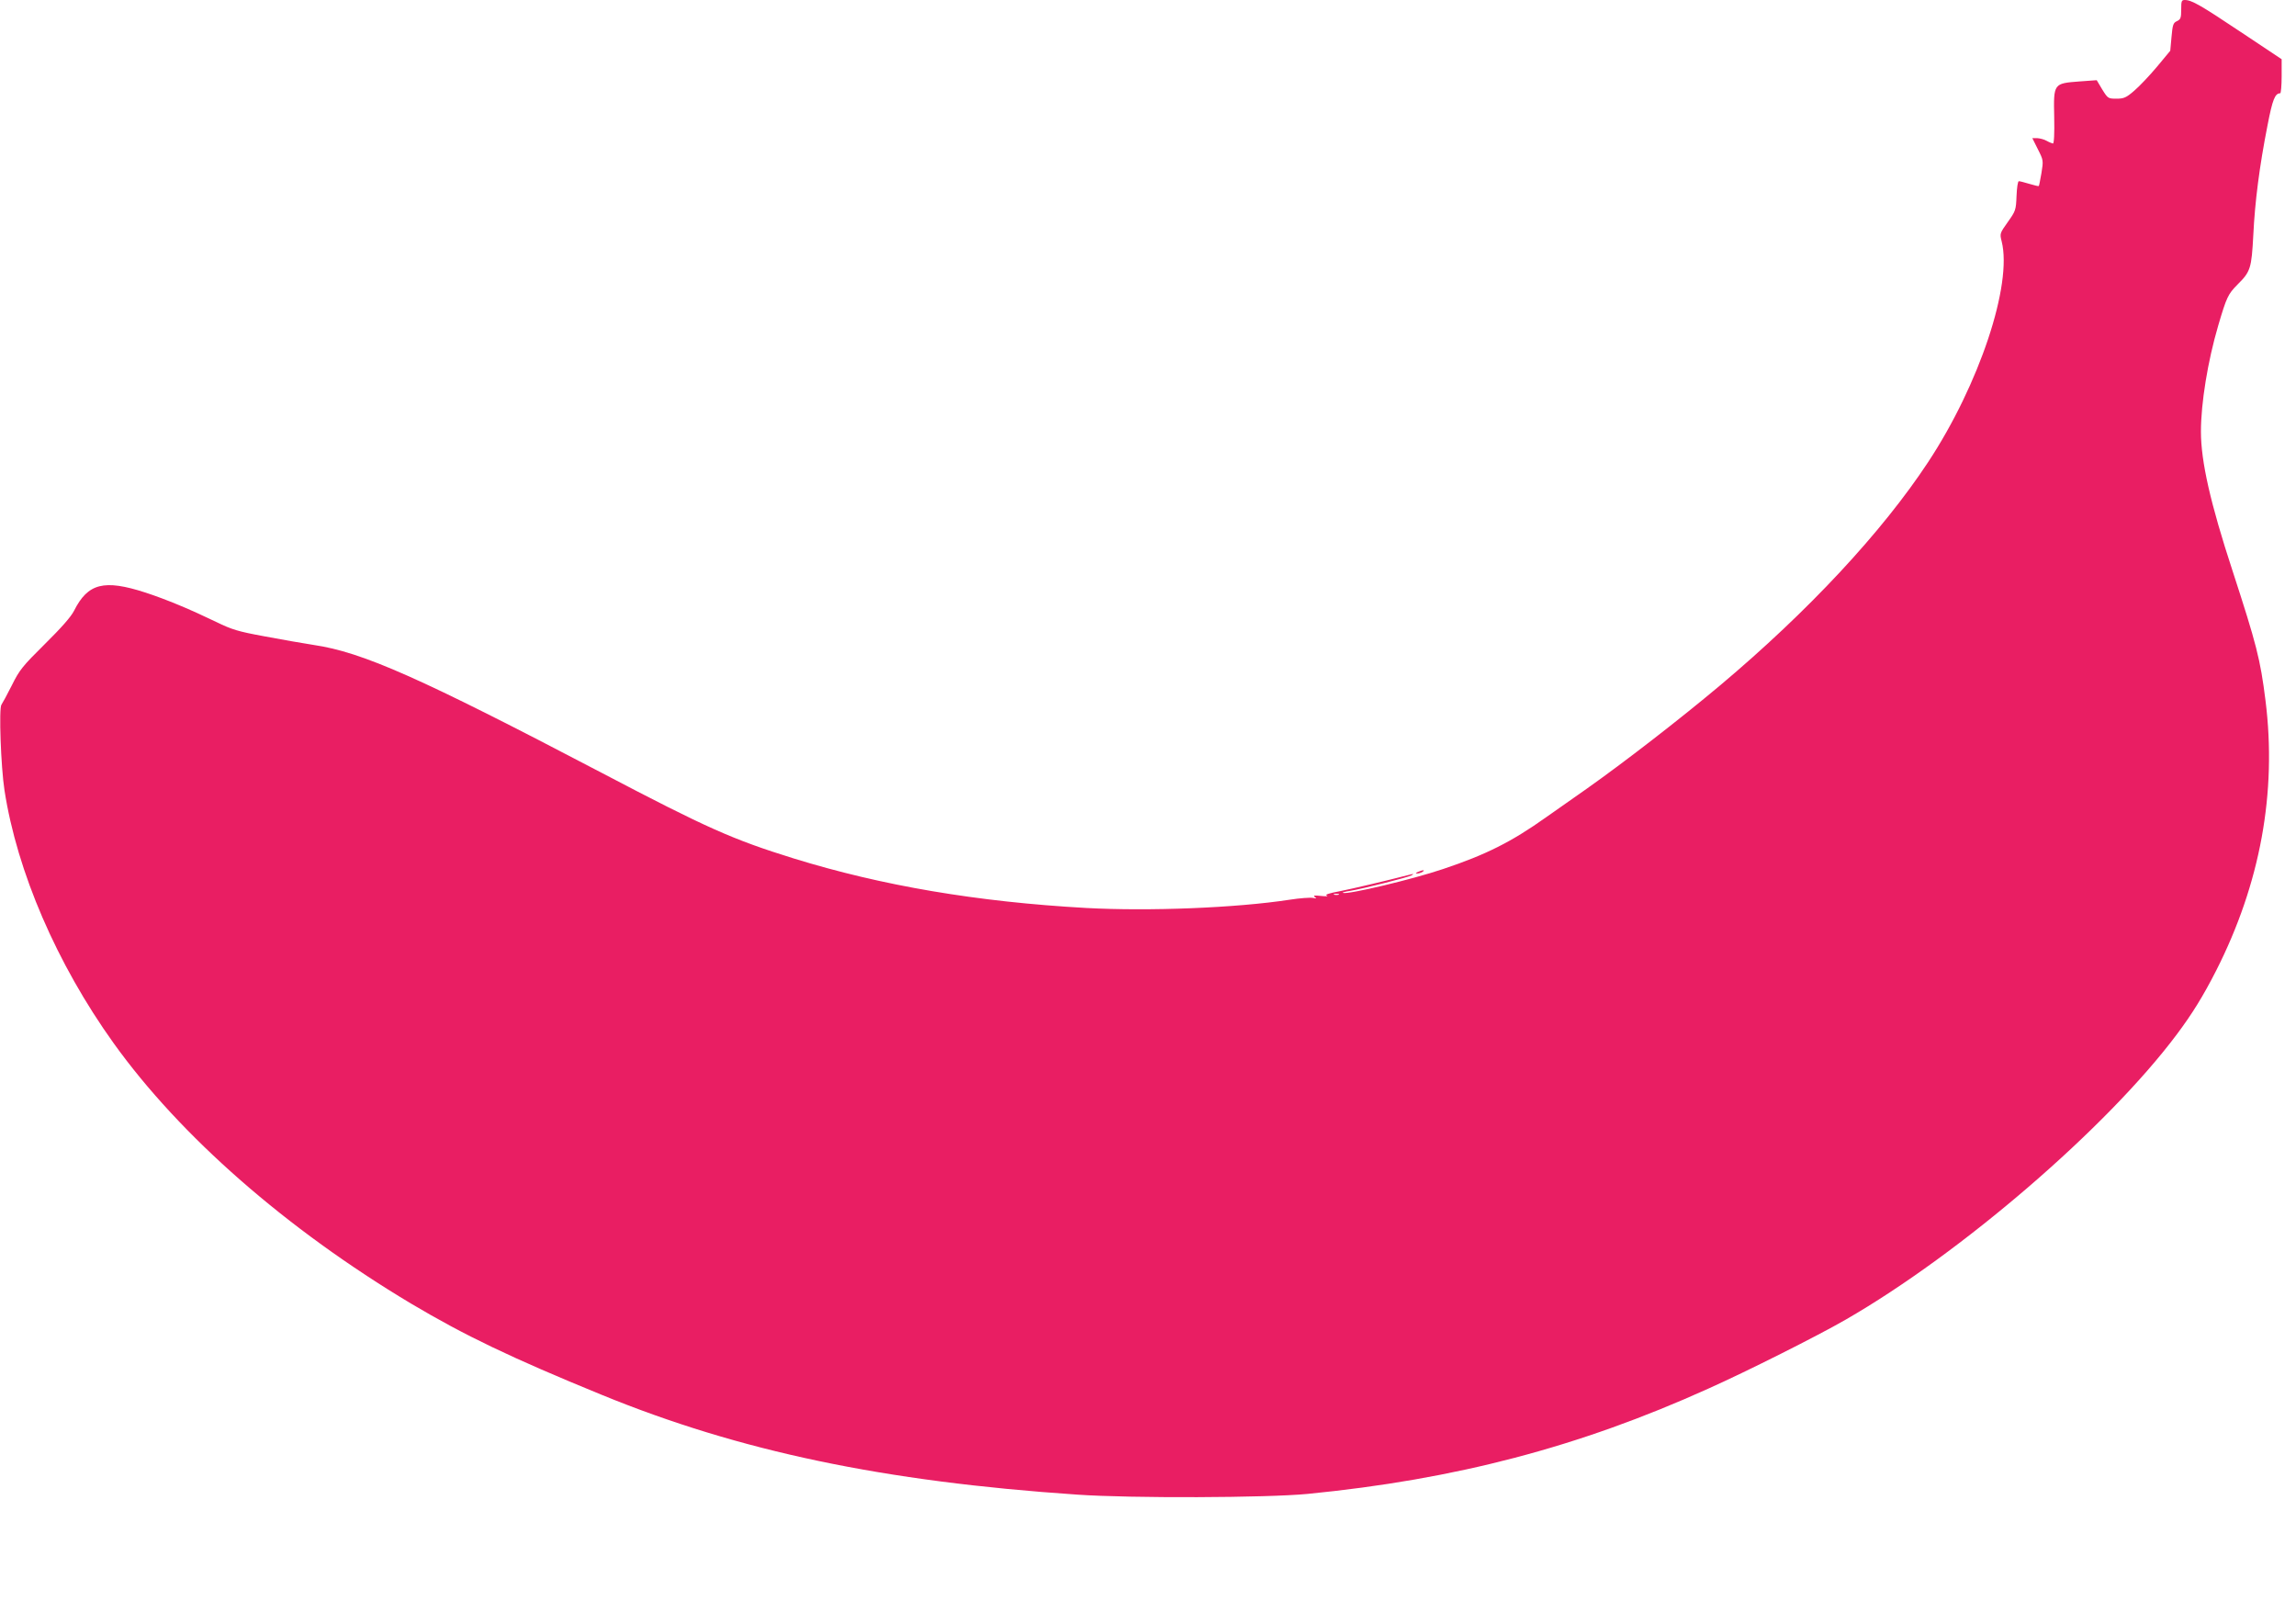
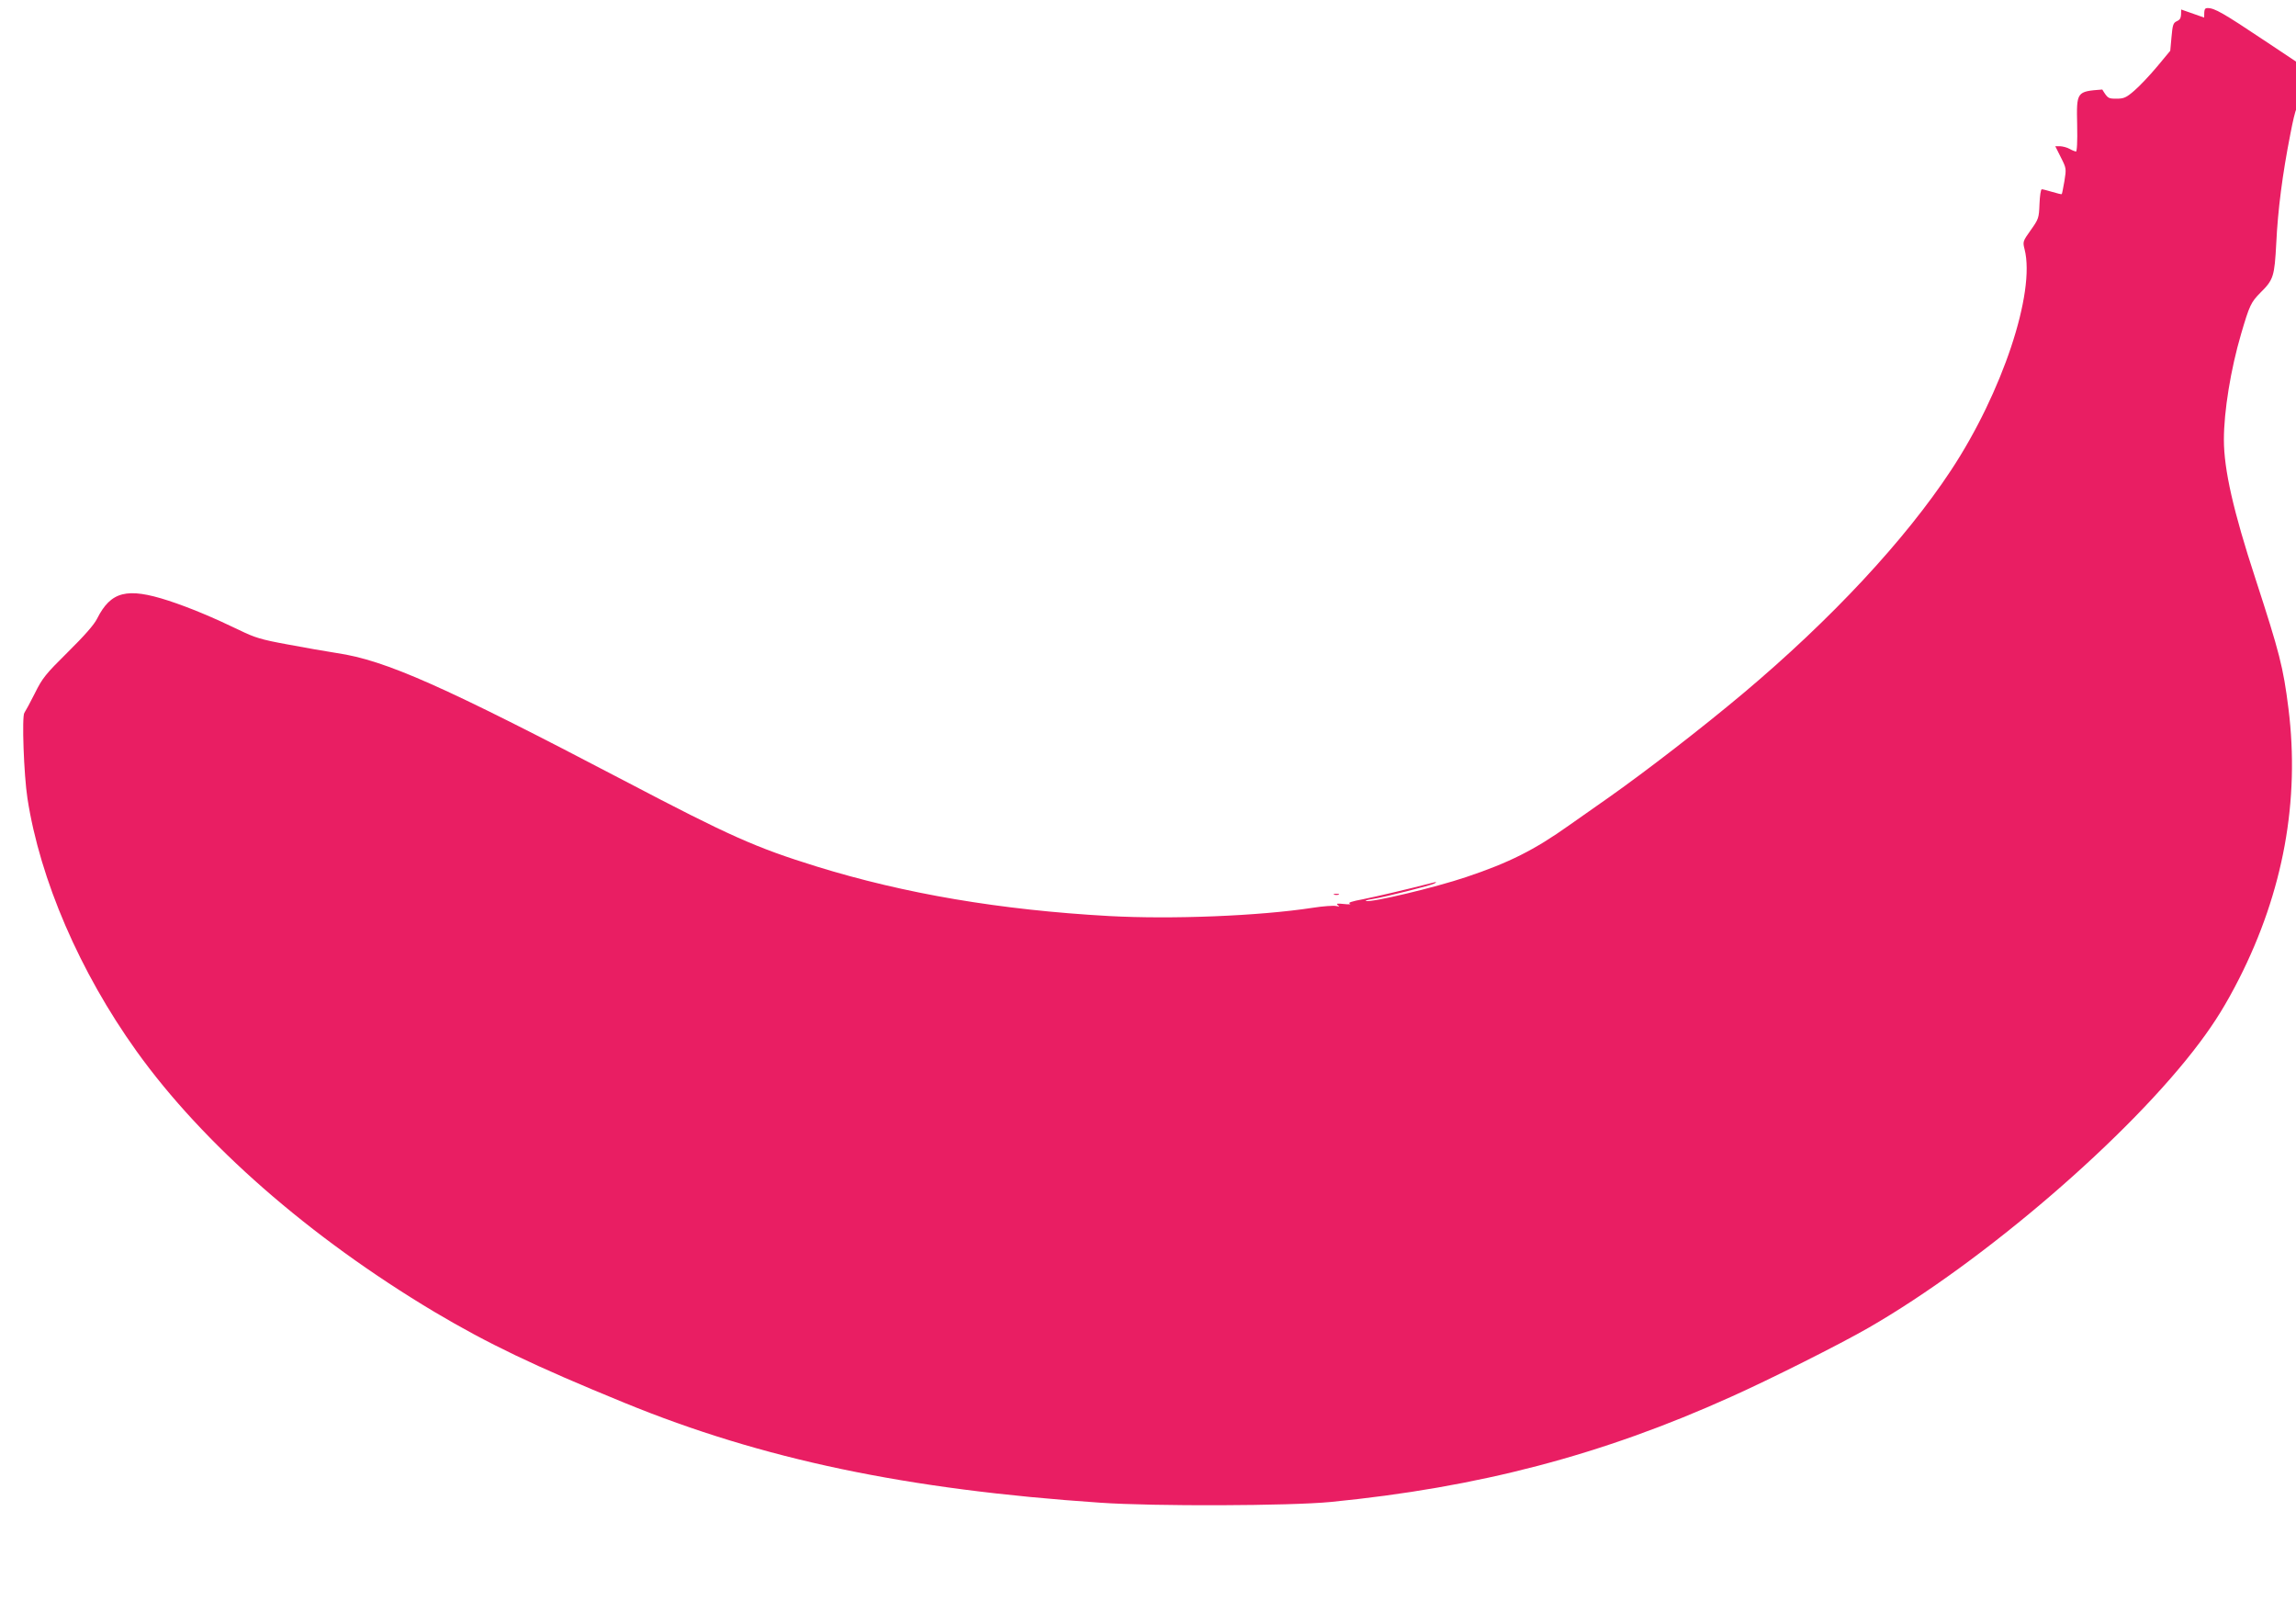
<svg xmlns="http://www.w3.org/2000/svg" version="1.0" width="1280pt" height="905pt" viewBox="0 0 1280 905" preserveAspectRatio="xMidYMid meet">
  <g transform="translate(0,905) scale(0.1,-0.1)" fill="#e91e63" stroke="none">
-     <path d="M12160 8997 c0 -47 -3 -55 -24 -65 -20 -9 -24 -19 -30 -88 l-7 -77 -74 -89 c-41 -49 -97 -108 -126 -133 -46 -40 -59 -45 -100 -45 -46 0 -48 1 -79 51 l-31 52 -97 -7 c-144 -11 -144 -11 -140 -198 2 -94 -1 -148 -7 -148 -5 1 -21 7 -35 15 -14 8 -37 14 -53 15 l-27 0 31 -62 c31 -61 31 -63 20 -132 -7 -39 -13 -72 -15 -73 -1 -2 -25 4 -52 12 -27 8 -53 15 -59 15 -6 0 -11 -36 -13 -82 -3 -79 -5 -84 -49 -146 -44 -62 -45 -64 -34 -107 61 -241 -125 -799 -410 -1231 -257 -390 -669 -832 -1158 -1243 -231 -194 -538 -431 -746 -578 -55 -38 -156 -110 -225 -158 -194 -138 -336 -209 -575 -289 -172 -58 -529 -143 -558 -133 -7 2 11 7 38 11 69 11 327 76 345 87 12 8 11 9 -5 5 -156 -40 -318 -78 -393 -93 -65 -12 -88 -20 -75 -25 10 -4 -4 -5 -32 -2 -38 4 -46 3 -35 -6 12 -8 10 -9 -10 -5 -14 3 -73 -1 -130 -10 -300 -46 -785 -65 -1135 -46 -608 34 -1138 124 -1630 276 -341 106 -481 168 -1074 479 -1008 528 -1330 671 -1602 711 -57 9 -180 30 -274 48 -148 27 -183 38 -269 80 -145 70 -276 125 -395 164 -231 75 -321 52 -398 -101 -17 -34 -71 -95 -163 -186 -124 -123 -141 -143 -184 -230 -26 -52 -53 -101 -58 -108 -15 -18 -3 -348 17 -477 70 -454 292 -968 608 -1409 372 -519 964 -1037 1660 -1453 298 -177 556 -301 1062 -508 767 -314 1571 -483 2650 -556 301 -21 1057 -18 1285 4 825 81 1512 261 2232 586 217 97 609 294 767 385 643 370 1459 1072 1847 1591 86 115 146 212 219 355 246 485 339 993 275 1505 -29 232 -50 312 -184 724 -123 375 -176 609 -176 775 0 159 38 393 96 590 47 160 55 176 107 229 74 73 79 91 89 277 9 186 34 382 79 610 28 146 42 180 71 180 4 0 8 43 8 95 l0 95 -227 151 c-226 151 -275 179 -313 179 -18 0 -20 -6 -20 -53z m-4697 -4934 c-7 -2 -19 -2 -25 0 -7 3 -2 5 12 5 14 0 19 -2 13 -5z" />
-     <path d="M7905 4190 c-13 -6 -15 -9 -5 -9 8 0 22 4 30 9 18 12 2 12 -25 0z" />
+     <path d="M12160 8997 c0 -47 -3 -55 -24 -65 -20 -9 -24 -19 -30 -88 l-7 -77 -74 -89 c-41 -49 -97 -108 -126 -133 -46 -40 -59 -45 -100 -45 -46 0 -48 1 -79 51 c-144 -11 -144 -11 -140 -198 2 -94 -1 -148 -7 -148 -5 1 -21 7 -35 15 -14 8 -37 14 -53 15 l-27 0 31 -62 c31 -61 31 -63 20 -132 -7 -39 -13 -72 -15 -73 -1 -2 -25 4 -52 12 -27 8 -53 15 -59 15 -6 0 -11 -36 -13 -82 -3 -79 -5 -84 -49 -146 -44 -62 -45 -64 -34 -107 61 -241 -125 -799 -410 -1231 -257 -390 -669 -832 -1158 -1243 -231 -194 -538 -431 -746 -578 -55 -38 -156 -110 -225 -158 -194 -138 -336 -209 -575 -289 -172 -58 -529 -143 -558 -133 -7 2 11 7 38 11 69 11 327 76 345 87 12 8 11 9 -5 5 -156 -40 -318 -78 -393 -93 -65 -12 -88 -20 -75 -25 10 -4 -4 -5 -32 -2 -38 4 -46 3 -35 -6 12 -8 10 -9 -10 -5 -14 3 -73 -1 -130 -10 -300 -46 -785 -65 -1135 -46 -608 34 -1138 124 -1630 276 -341 106 -481 168 -1074 479 -1008 528 -1330 671 -1602 711 -57 9 -180 30 -274 48 -148 27 -183 38 -269 80 -145 70 -276 125 -395 164 -231 75 -321 52 -398 -101 -17 -34 -71 -95 -163 -186 -124 -123 -141 -143 -184 -230 -26 -52 -53 -101 -58 -108 -15 -18 -3 -348 17 -477 70 -454 292 -968 608 -1409 372 -519 964 -1037 1660 -1453 298 -177 556 -301 1062 -508 767 -314 1571 -483 2650 -556 301 -21 1057 -18 1285 4 825 81 1512 261 2232 586 217 97 609 294 767 385 643 370 1459 1072 1847 1591 86 115 146 212 219 355 246 485 339 993 275 1505 -29 232 -50 312 -184 724 -123 375 -176 609 -176 775 0 159 38 393 96 590 47 160 55 176 107 229 74 73 79 91 89 277 9 186 34 382 79 610 28 146 42 180 71 180 4 0 8 43 8 95 l0 95 -227 151 c-226 151 -275 179 -313 179 -18 0 -20 -6 -20 -53z m-4697 -4934 c-7 -2 -19 -2 -25 0 -7 3 -2 5 12 5 14 0 19 -2 13 -5z" />
  </g>
</svg>